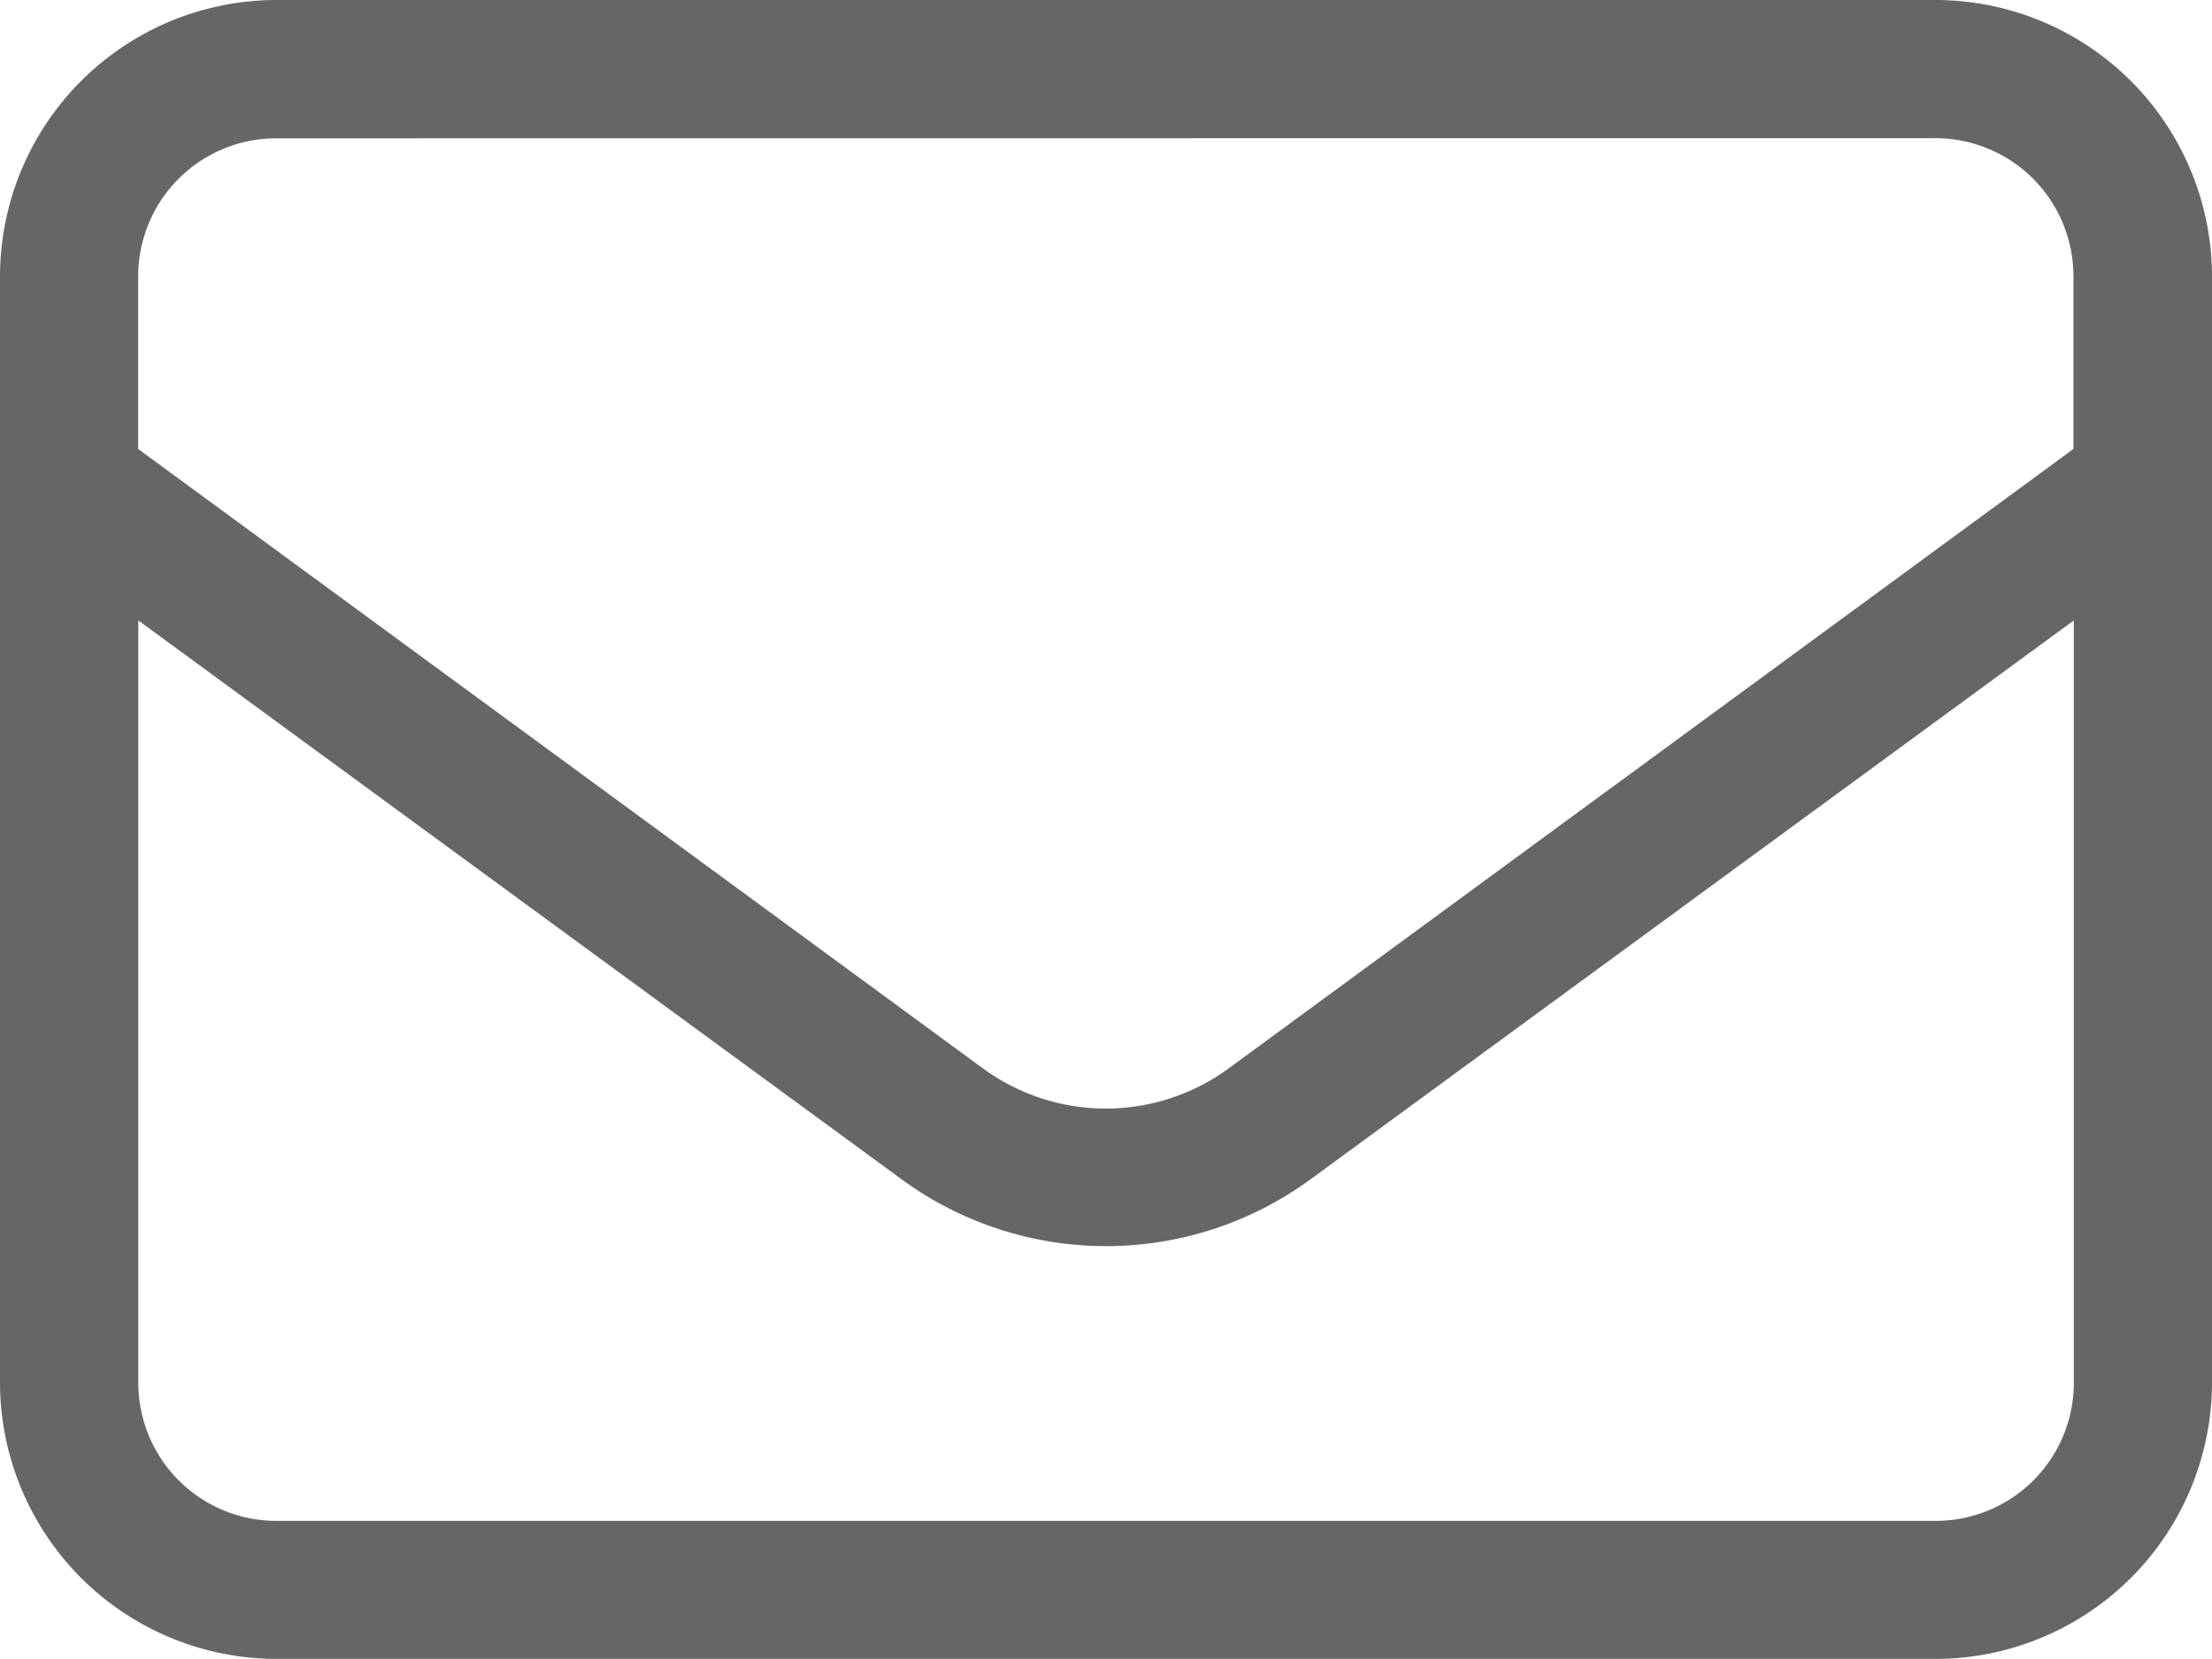
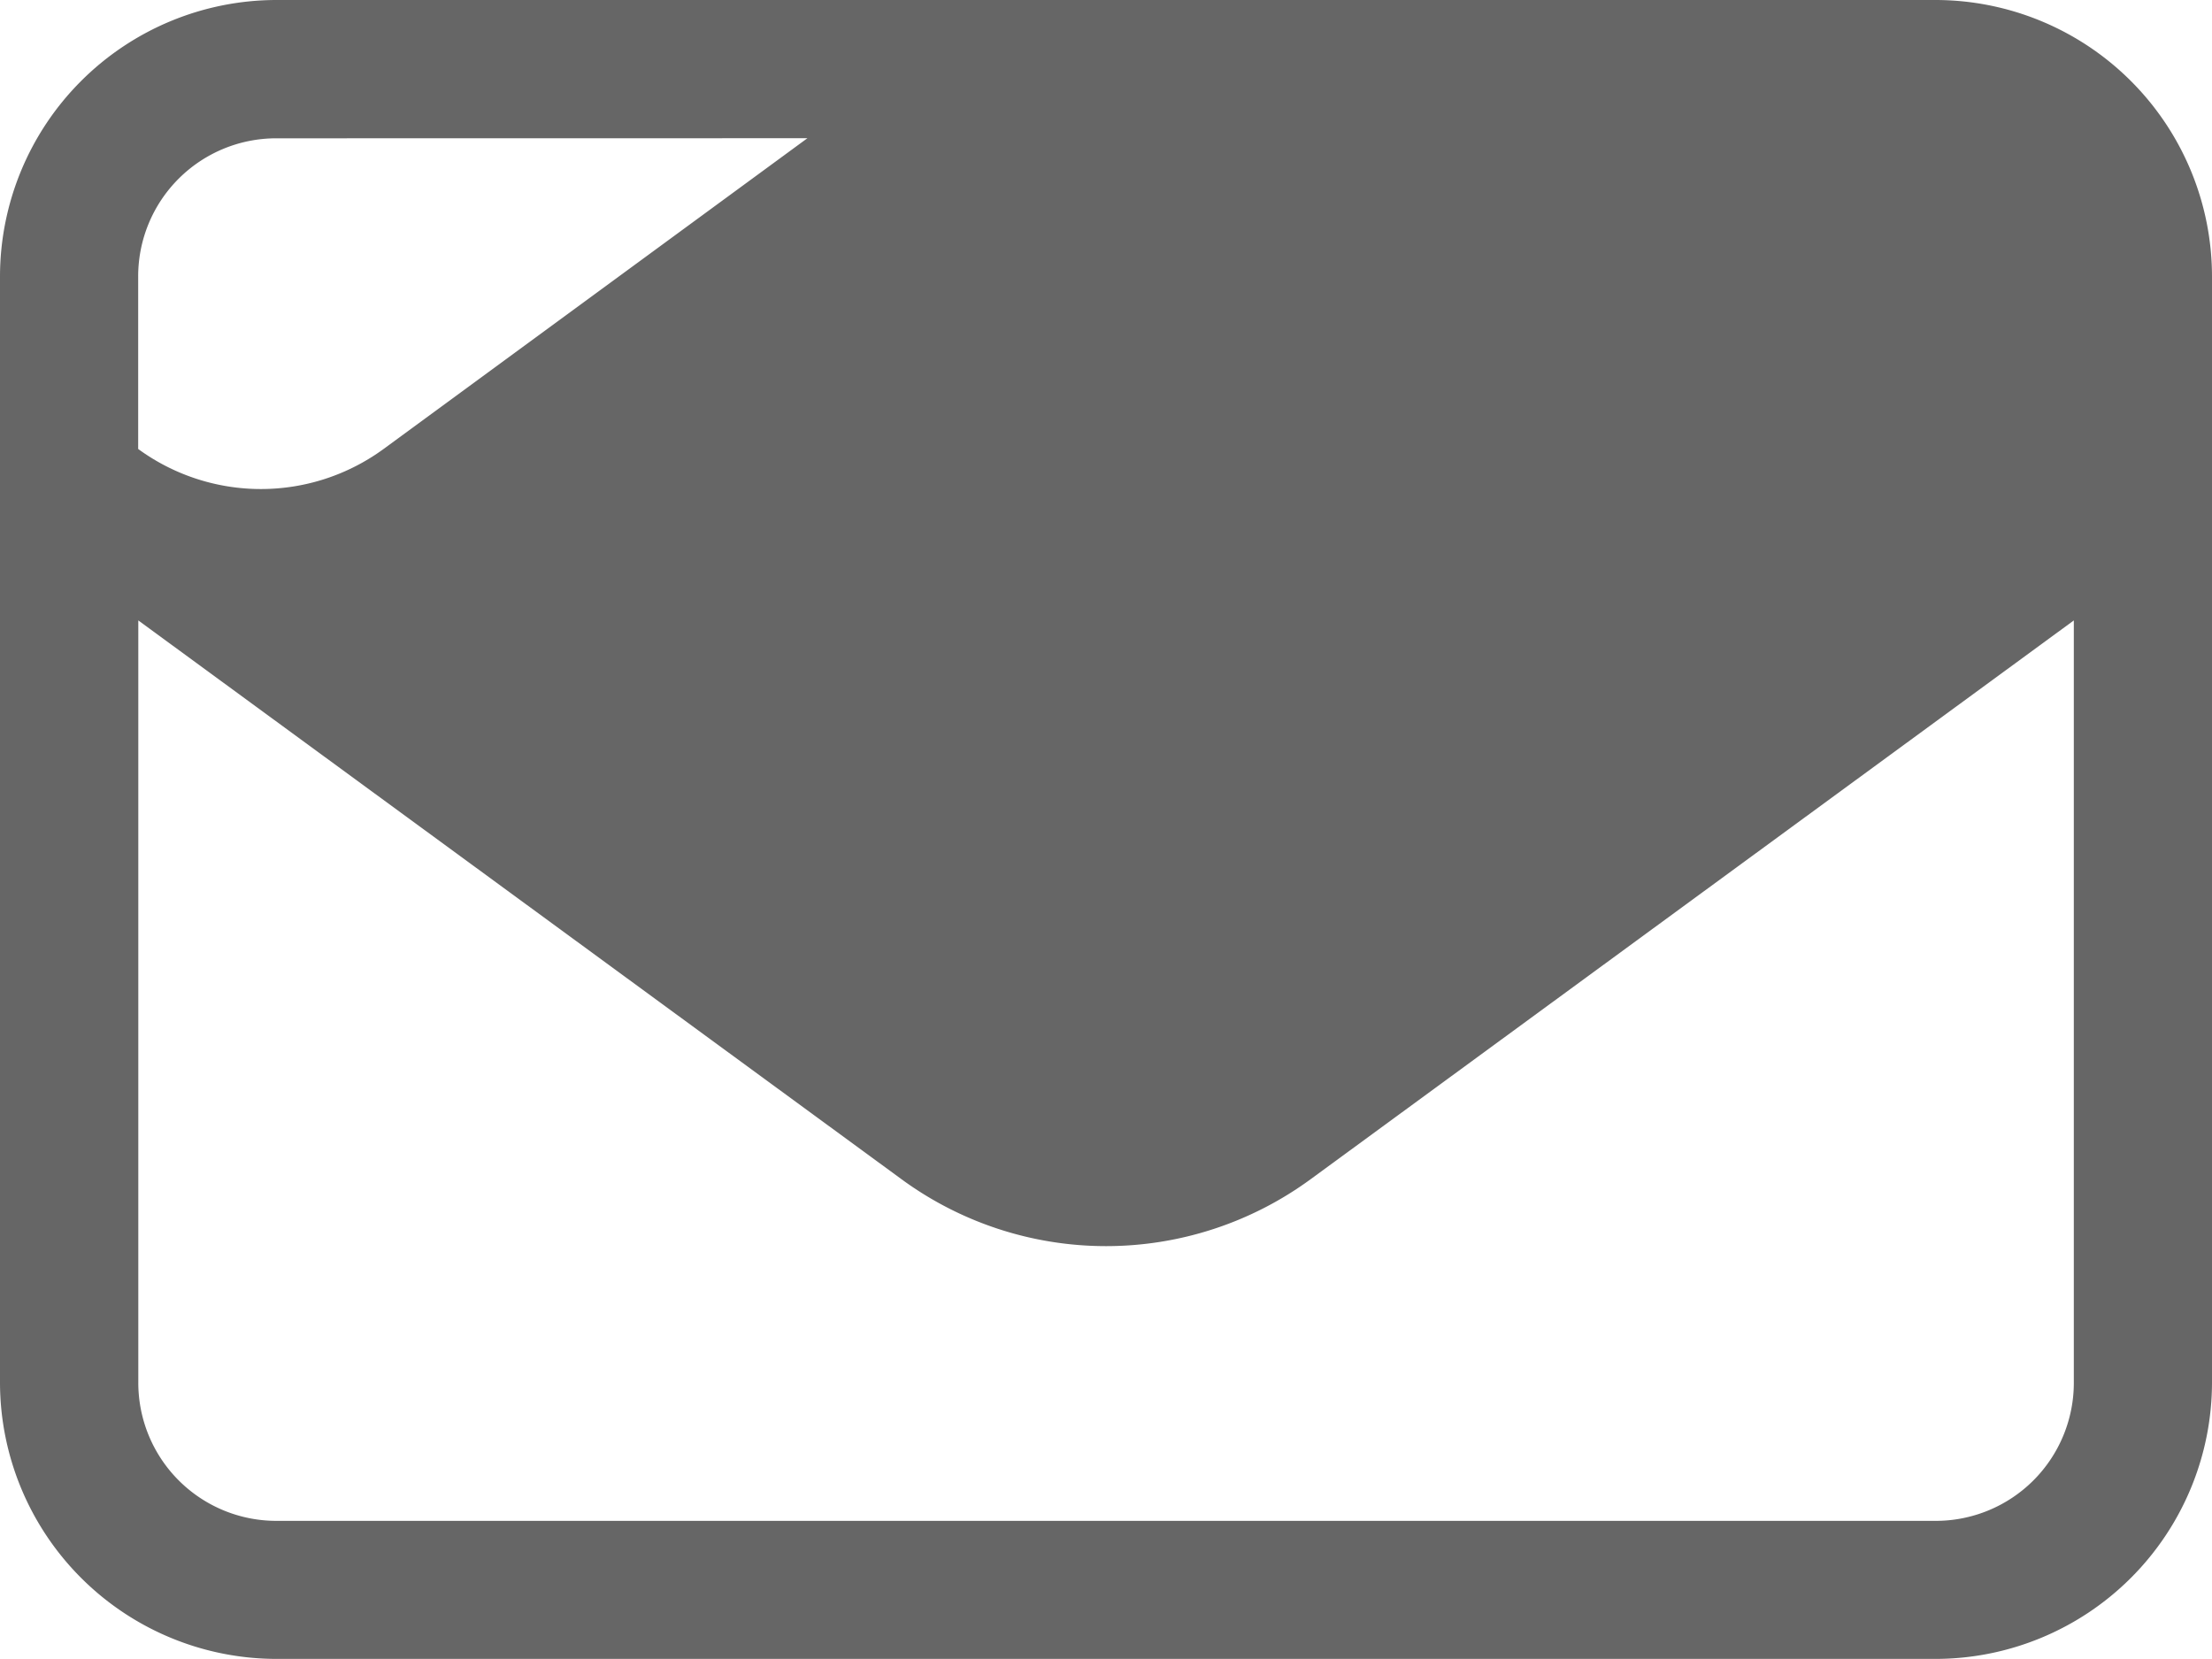
<svg xmlns="http://www.w3.org/2000/svg" width="17.017" height="12.763" viewBox="0 0 17.017 12.763">
-   <path id="ic-contact-mail" d="M2.127,65.064a1.062,1.062,0,0,0-1.064,1.064v1.326l6.5,4.766a1.6,1.6,0,0,0,1.888,0l6.5-4.766V66.127a1.062,1.062,0,0,0-1.064-1.064ZM1.064,68.773v5.863A1.062,1.062,0,0,0,2.127,75.7H14.89a1.062,1.062,0,0,0,1.064-1.064V68.773l-5.873,4.3a2.663,2.663,0,0,1-3.144,0ZM0,66.127A2.129,2.129,0,0,1,2.127,64H14.89a2.129,2.129,0,0,1,2.127,2.127v8.508a2.129,2.129,0,0,1-2.127,2.127H2.127A2.129,2.129,0,0,1,0,74.636Z" transform="translate(0 -64)" fill="#666" />
+   <path id="ic-contact-mail" d="M2.127,65.064a1.062,1.062,0,0,0-1.064,1.064v1.326a1.6,1.6,0,0,0,1.888,0l6.5-4.766V66.127a1.062,1.062,0,0,0-1.064-1.064ZM1.064,68.773v5.863A1.062,1.062,0,0,0,2.127,75.7H14.89a1.062,1.062,0,0,0,1.064-1.064V68.773l-5.873,4.3a2.663,2.663,0,0,1-3.144,0ZM0,66.127A2.129,2.129,0,0,1,2.127,64H14.89a2.129,2.129,0,0,1,2.127,2.127v8.508a2.129,2.129,0,0,1-2.127,2.127H2.127A2.129,2.129,0,0,1,0,74.636Z" transform="translate(0 -64)" fill="#666" />
</svg>